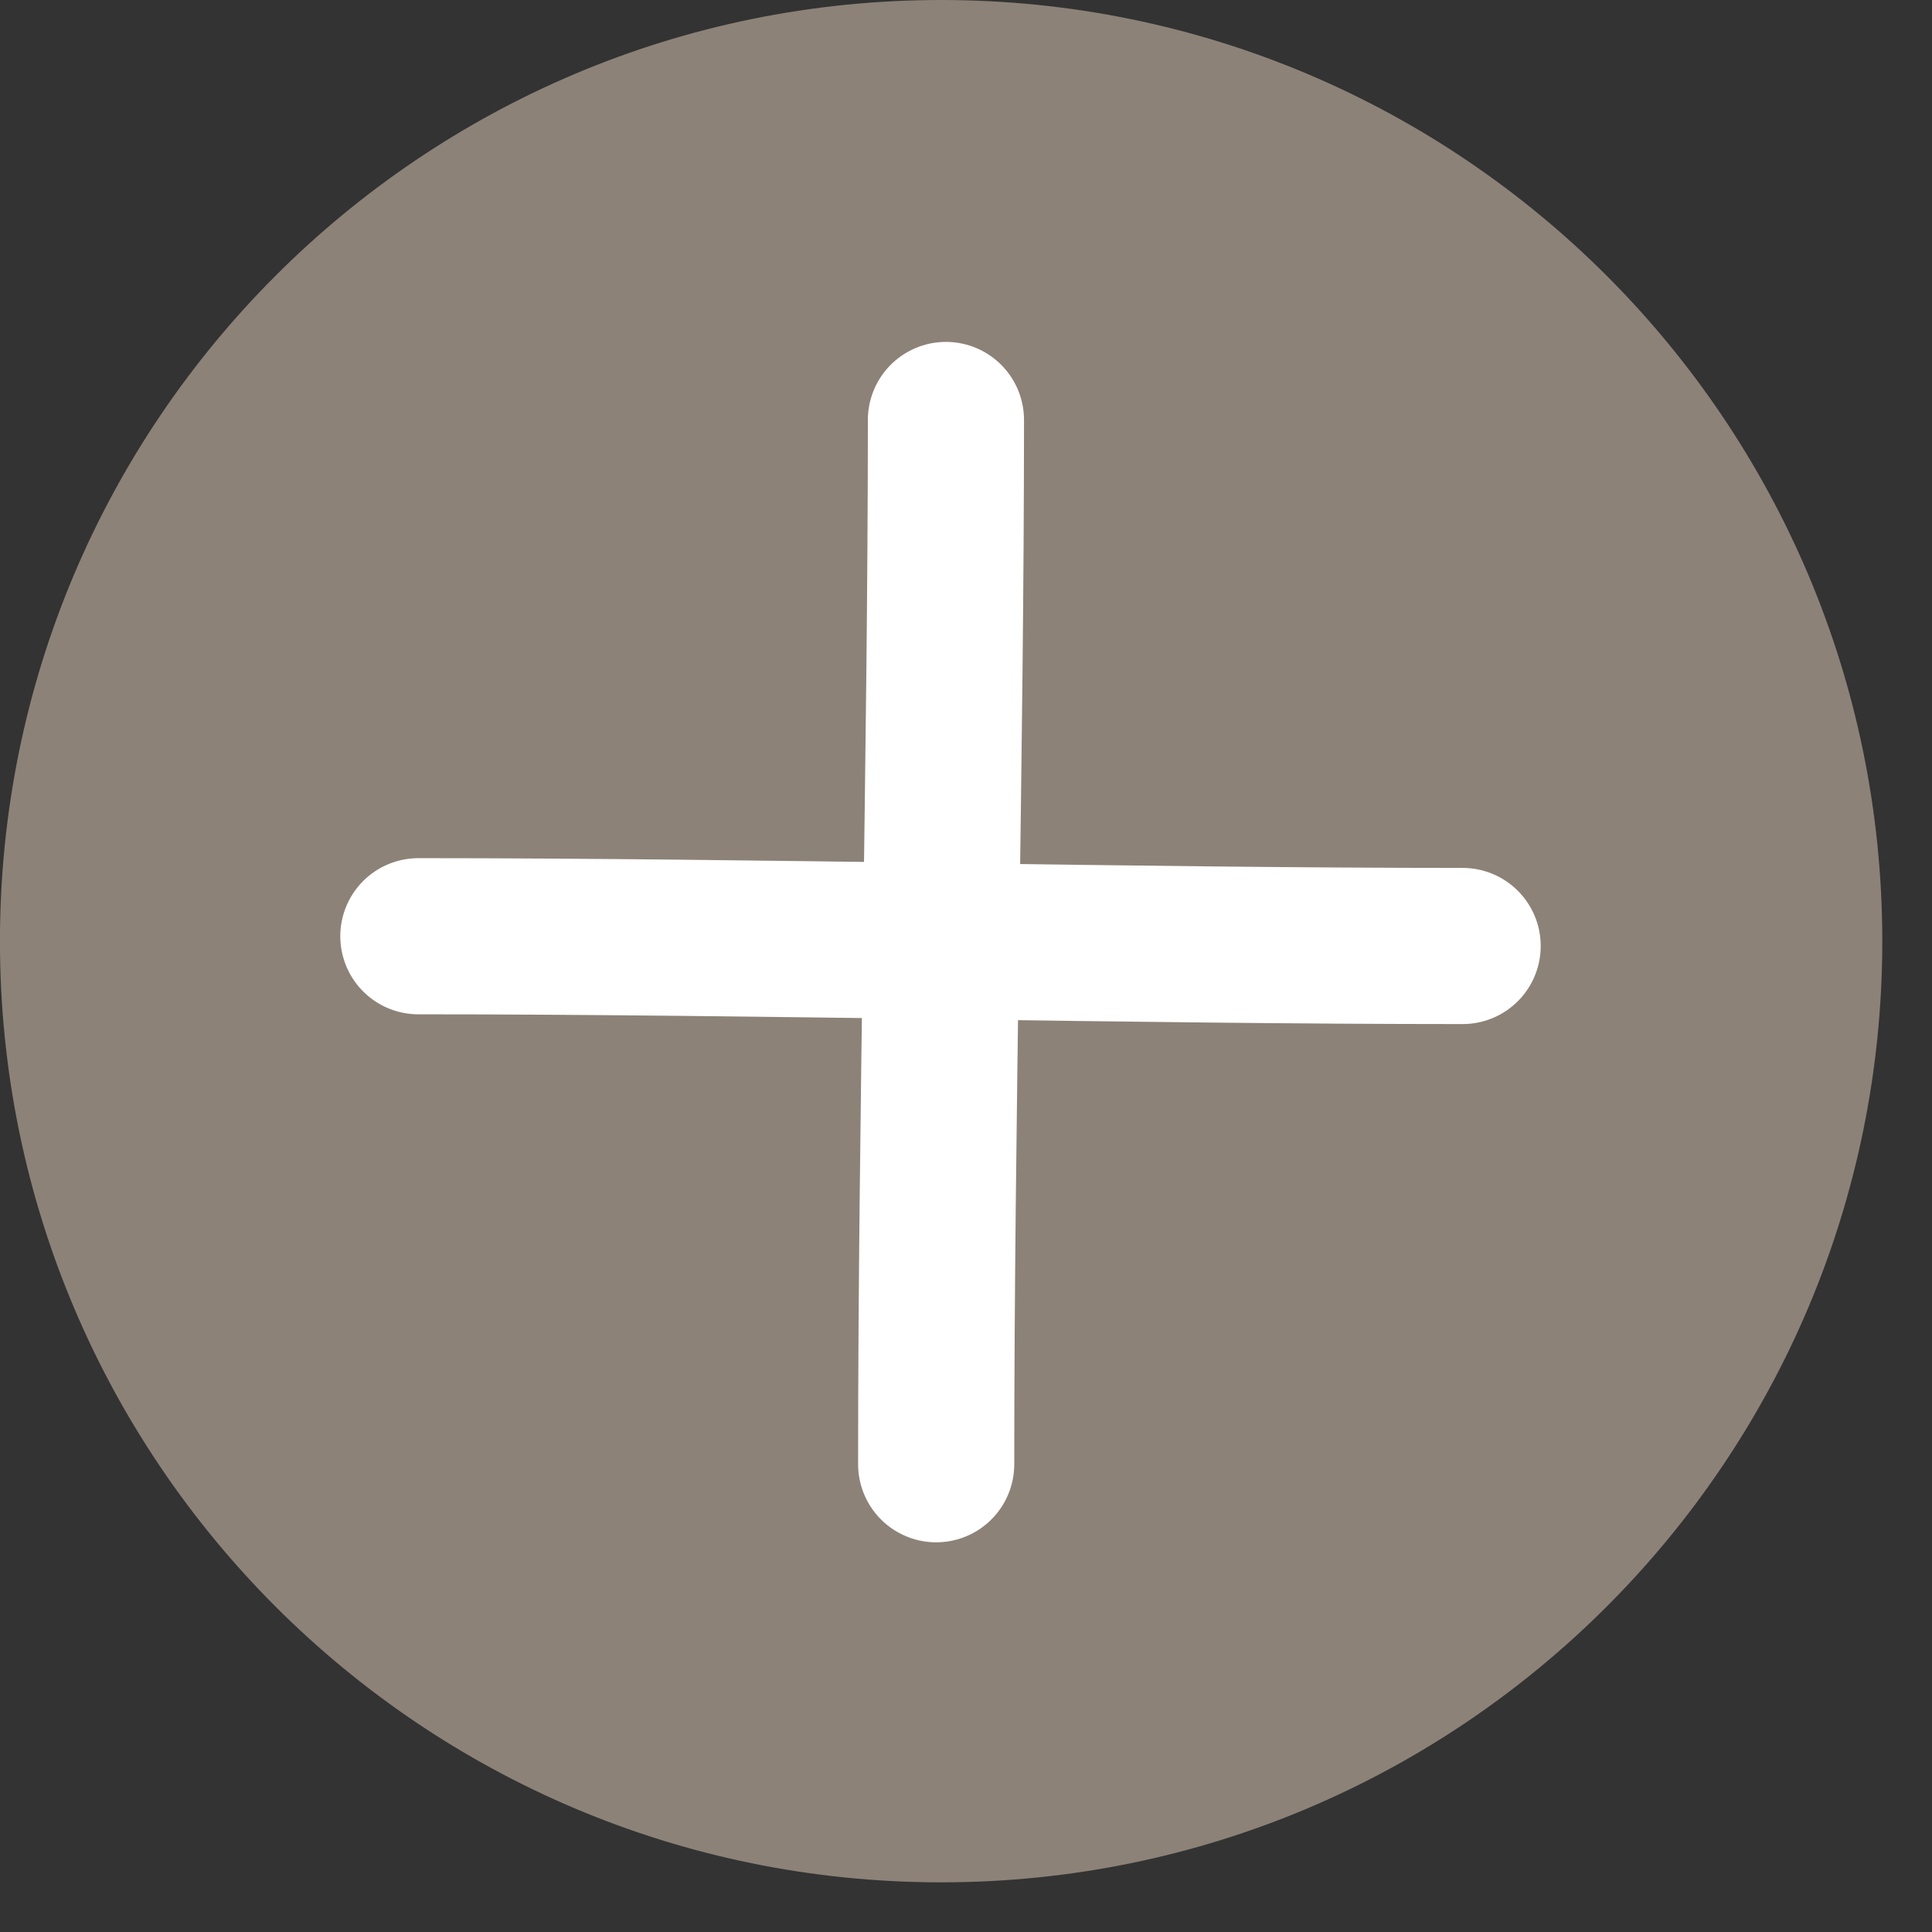
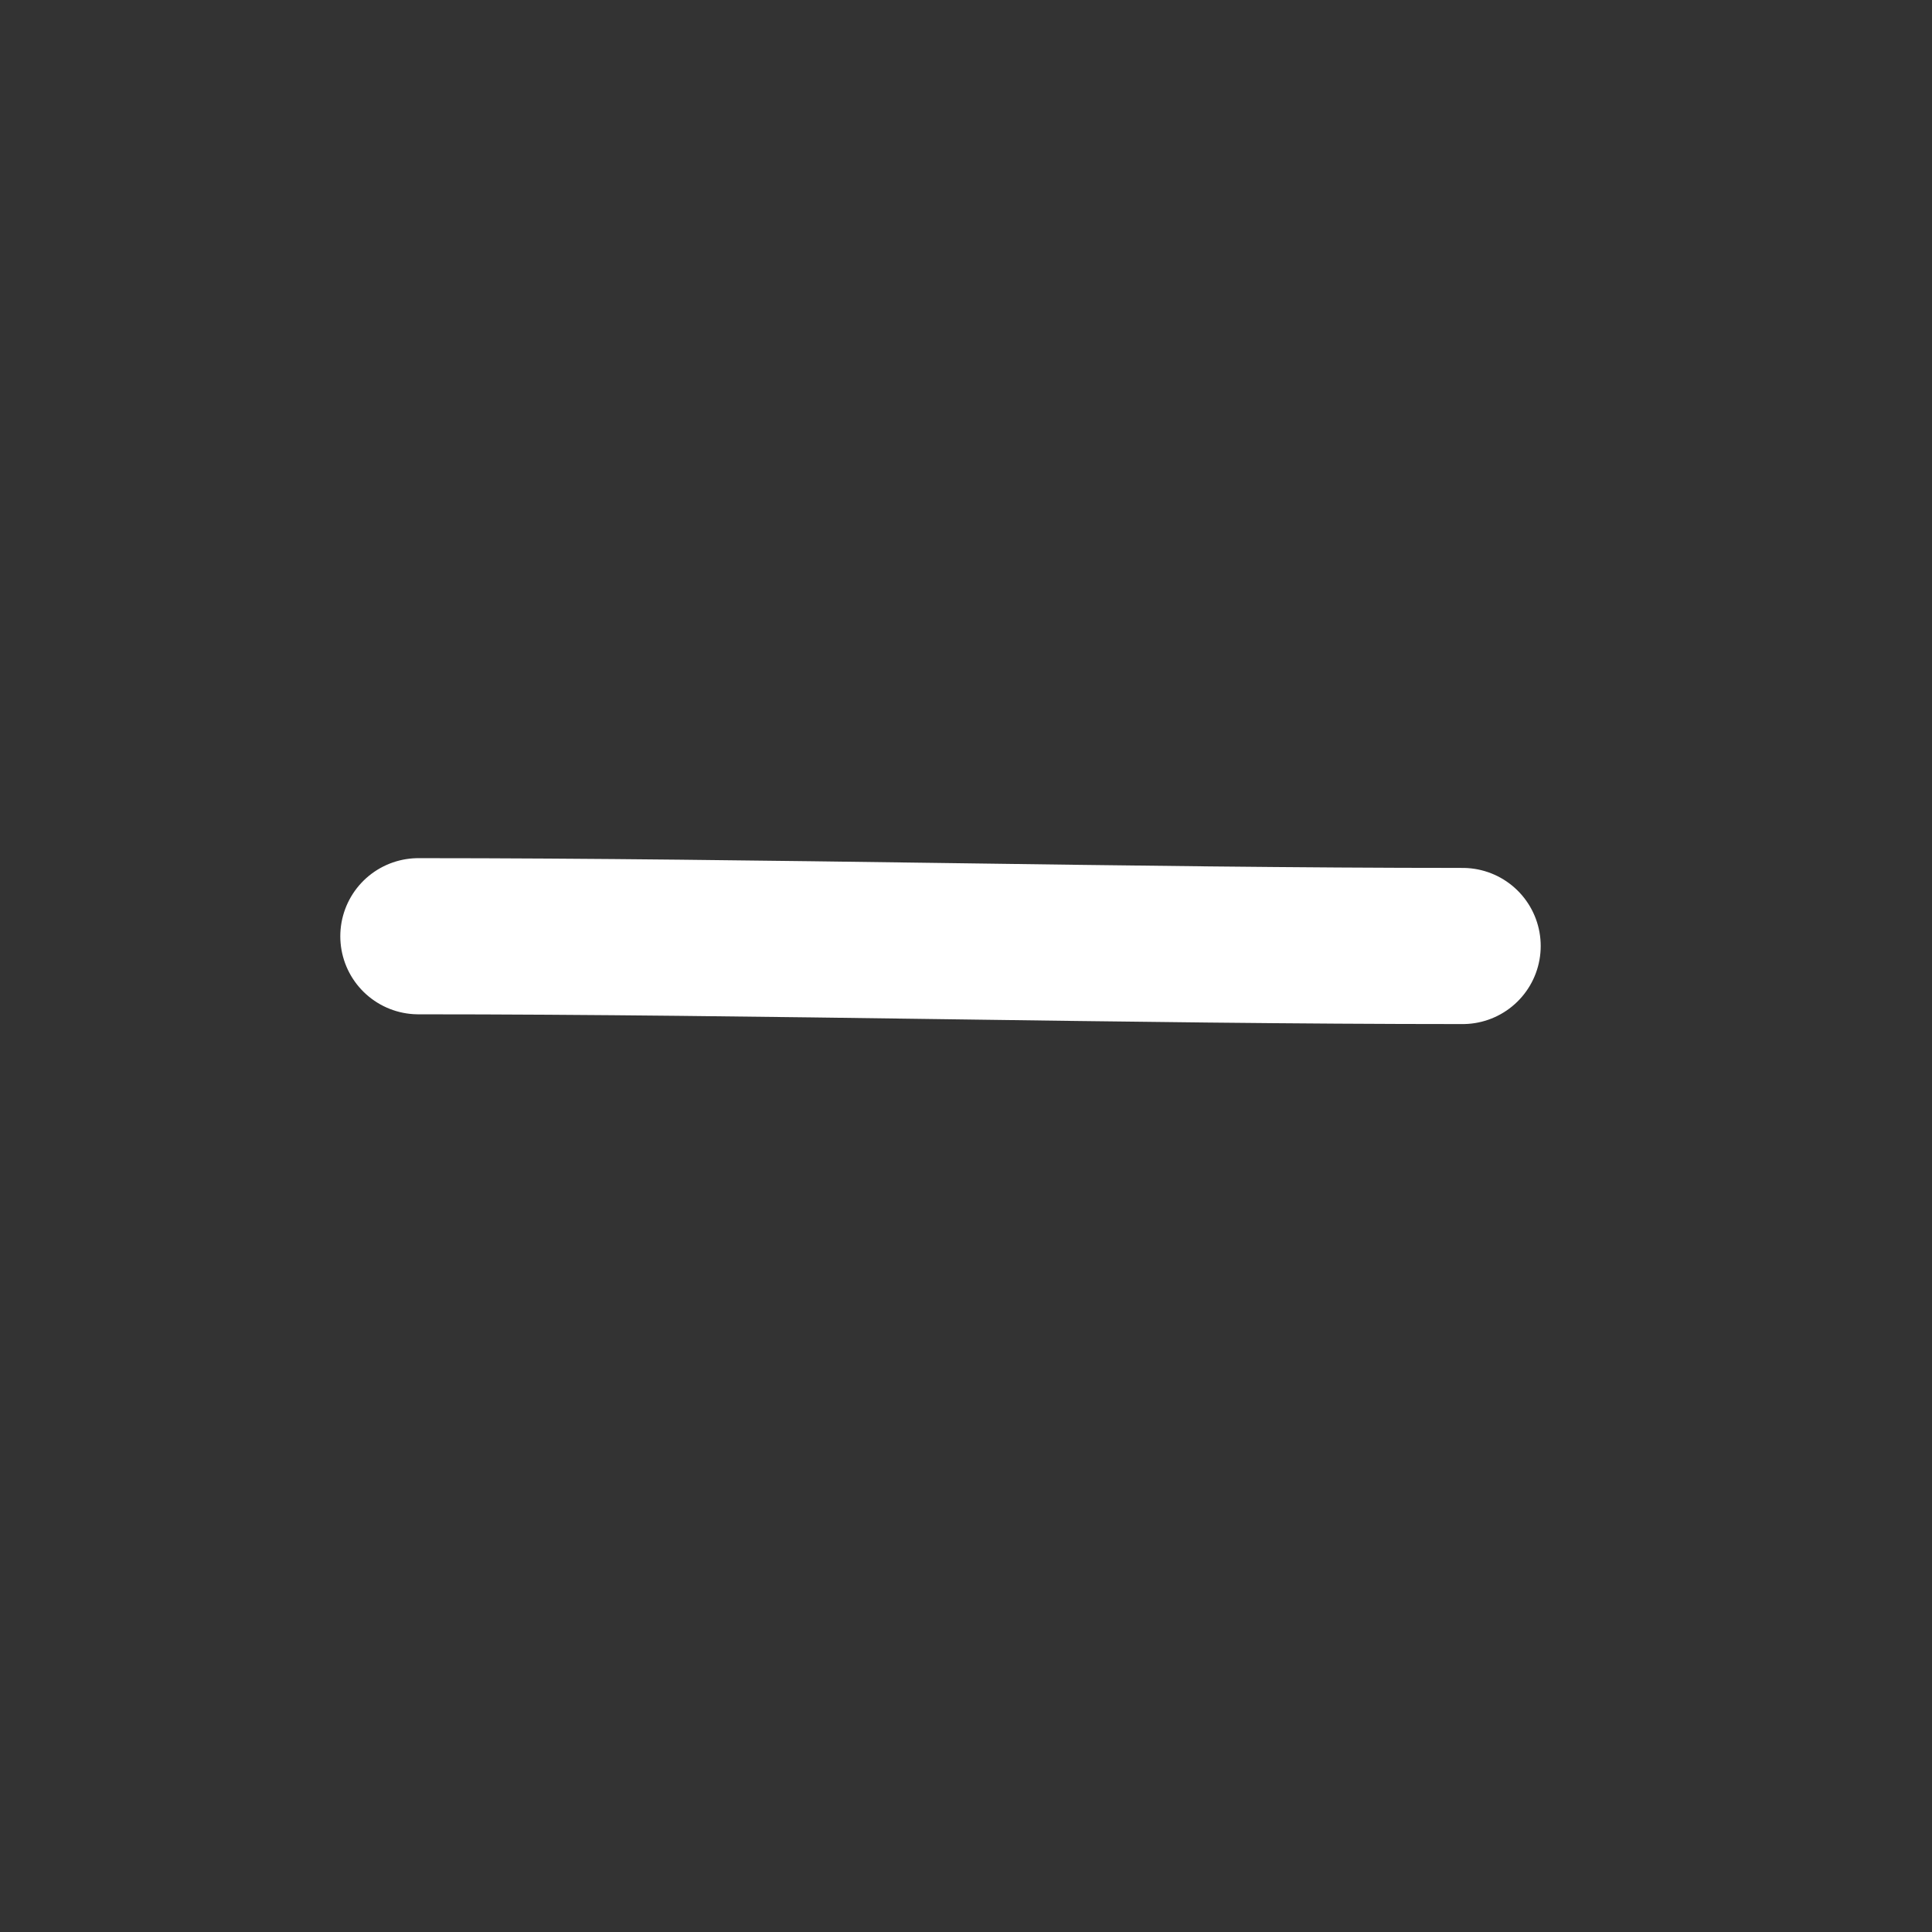
- <svg xmlns="http://www.w3.org/2000/svg" xmlns:ns1="http://www.serif.com/" width="100%" height="100%" viewBox="0 0 37 37" version="1.1" xml:space="preserve" style="fill-rule:evenodd;clip-rule:evenodd;stroke-linecap:round;stroke-linejoin:round;stroke-miterlimit:1.5;">
+ <svg xmlns="http://www.w3.org/2000/svg" width="100%" height="100%" viewBox="0 0 37 37" version="1.1" xml:space="preserve" style="fill-rule:evenodd;clip-rule:evenodd;stroke-linecap:round;stroke-linejoin:round;stroke-miterlimit:1.5;">
  <rect x="0" y="0" width="37" height="37" fill="#333333" stroke="none" />
  <g transform="matrix(1,0,0,1,-431.556,-501.481)">
    <g id="zoo_in_rest" transform="matrix(1,0,0,1,431.604,501.53)">
      <g>
-         <path id="Shape-2" ns1:id="Shape 2" d="M17.976,-0.049C27.93,-0.049 36,8.021 36,17.976C36,27.93 27.93,36 17.976,36C8.021,36 -0.049,27.93 -0.049,17.976C-0.049,8.021 8.021,-0.049 17.976,-0.049Z" style="fill:rgb(140,130,120);" />
        <g transform="matrix(2.101,0,0,2.101,-19.788,-19.788)">
          <g transform="matrix(1.112,0,0,1.112,-38.857,-0.767)">
            <path d="M46.822,16.813C49.618,16.813 52.675,16.893 55.382,16.893" style="fill:rgb(140,130,120);stroke:white;stroke-width:1.28px;" />
          </g>
          <g transform="matrix(6.80995e-17,-1.112,1.112,6.80995e-17,-0.767,74.808)">
-             <path d="M46.822,16.813C49.618,16.813 52.675,16.893 55.382,16.893" style="fill:rgb(140,130,120);stroke:white;stroke-width:1.28px;" />
-           </g>
+             </g>
        </g>
      </g>
    </g>
  </g>
</svg>